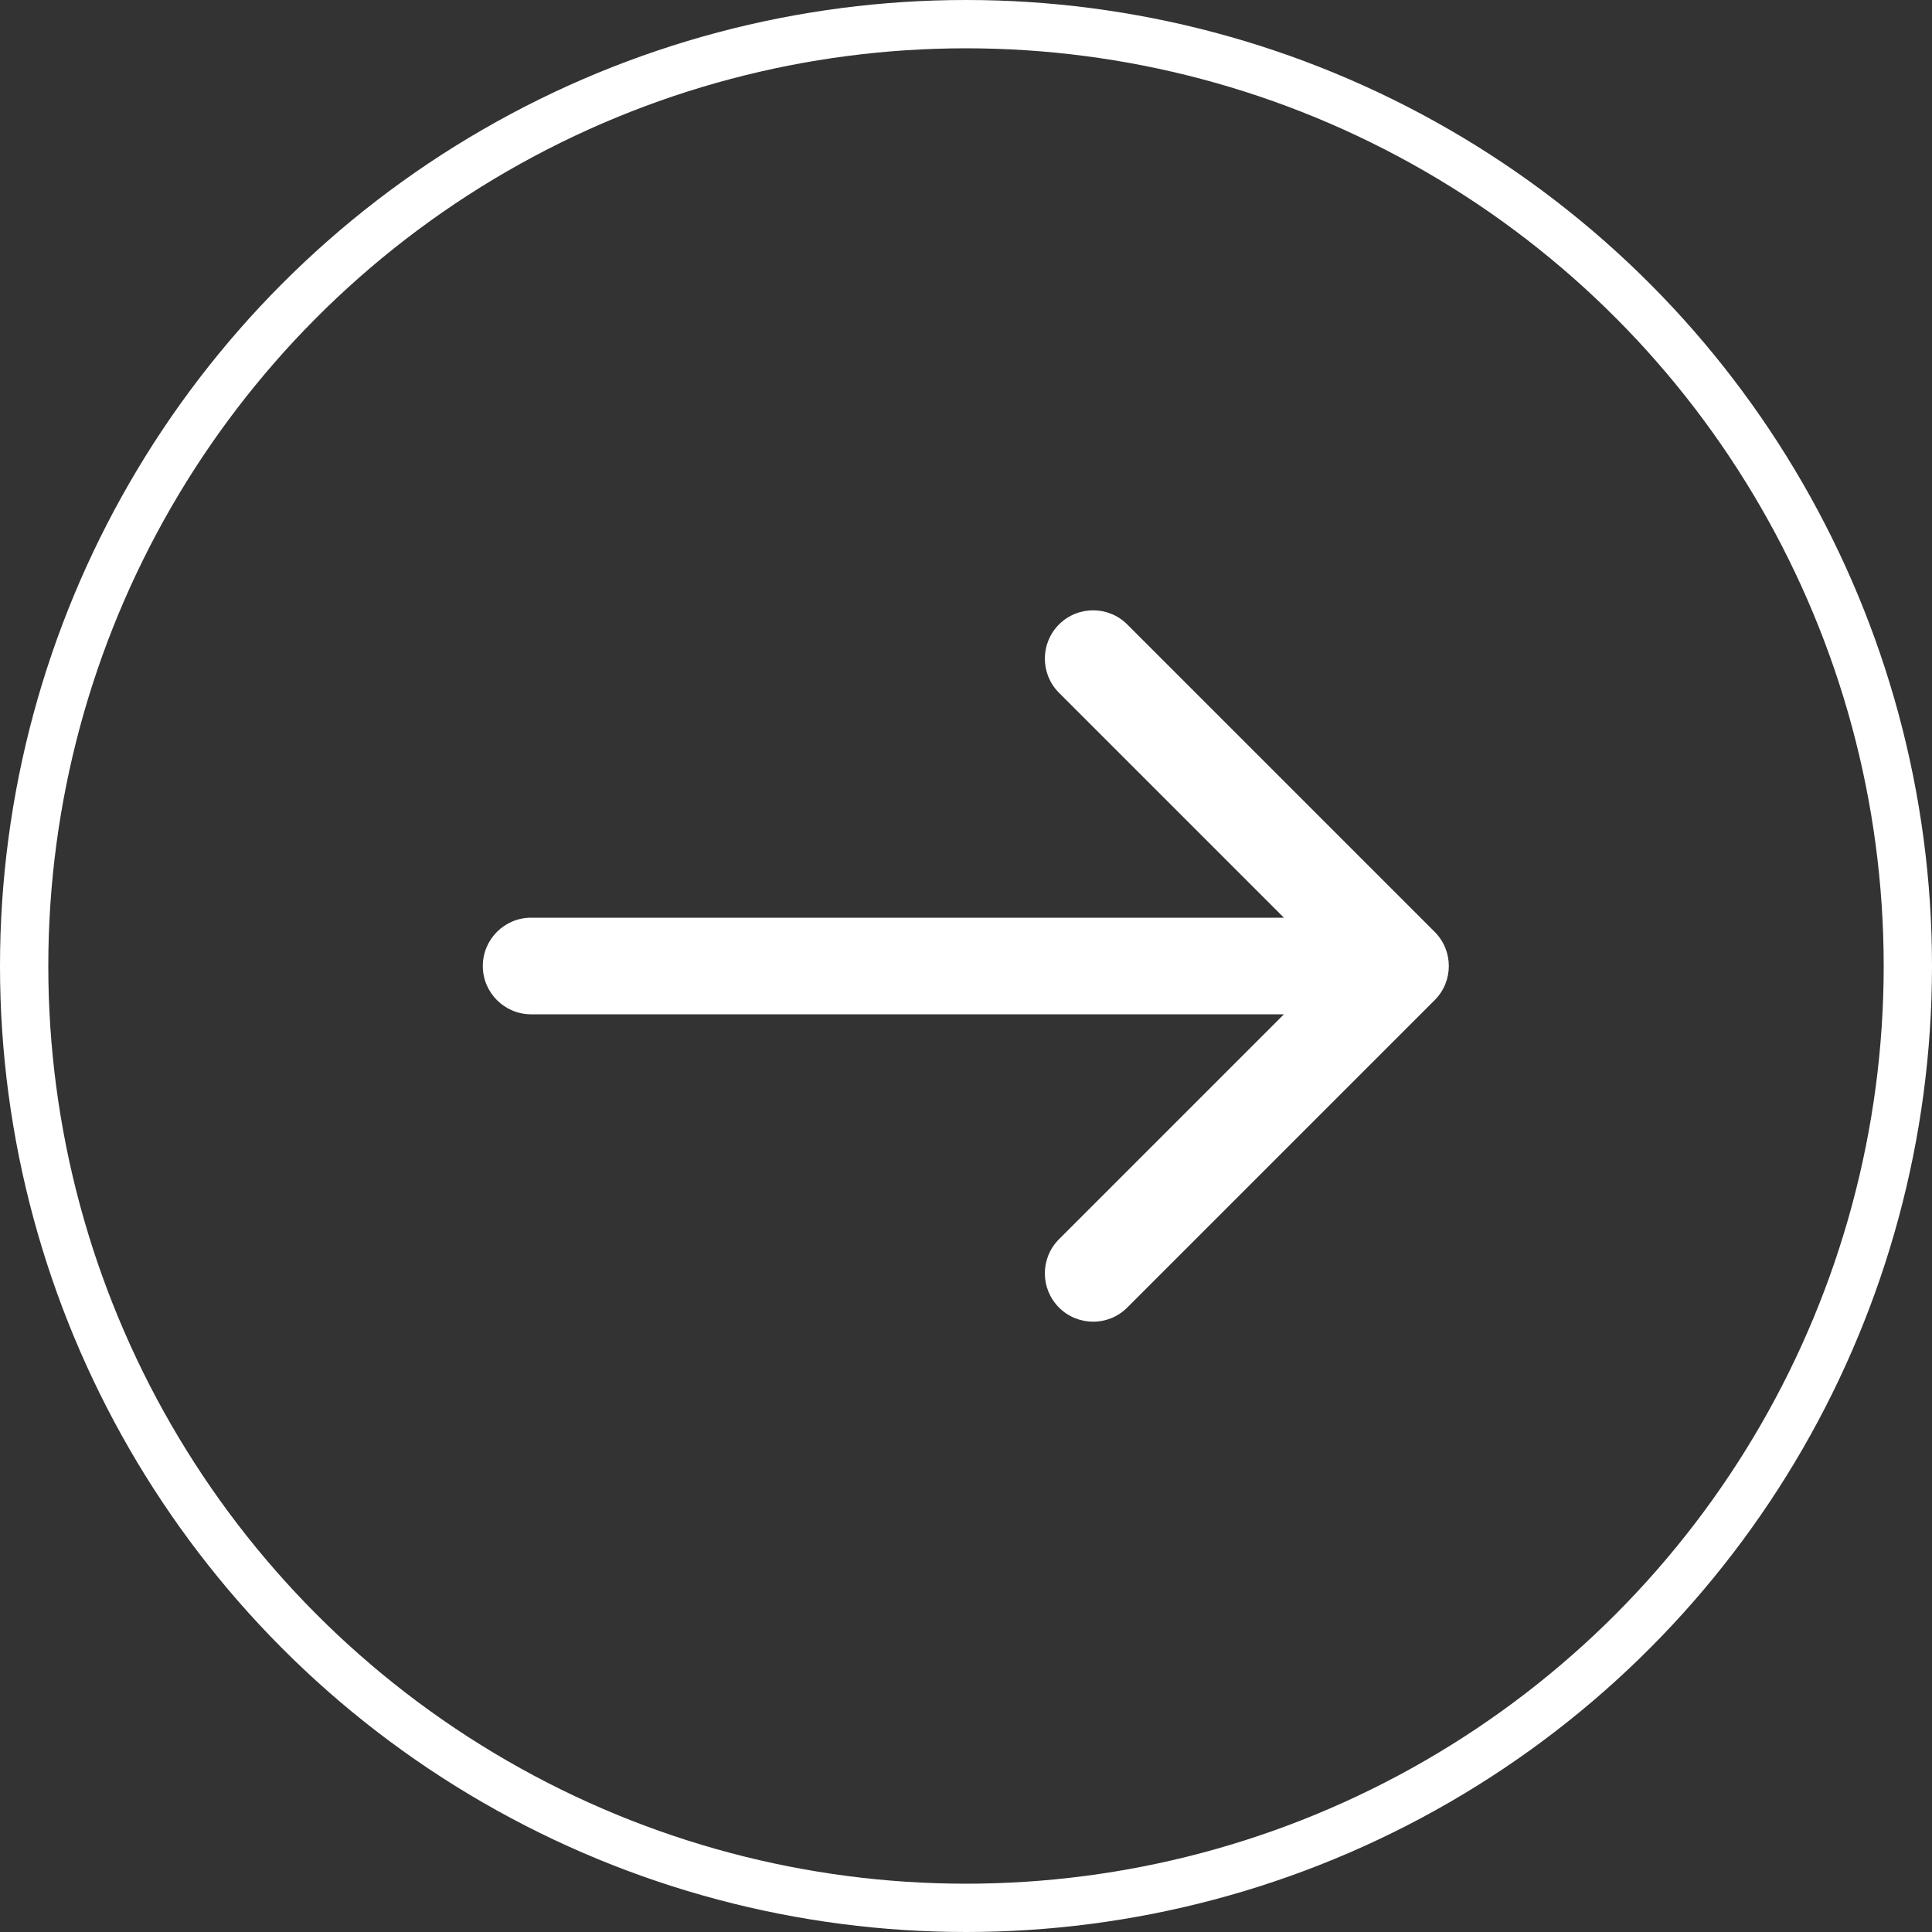
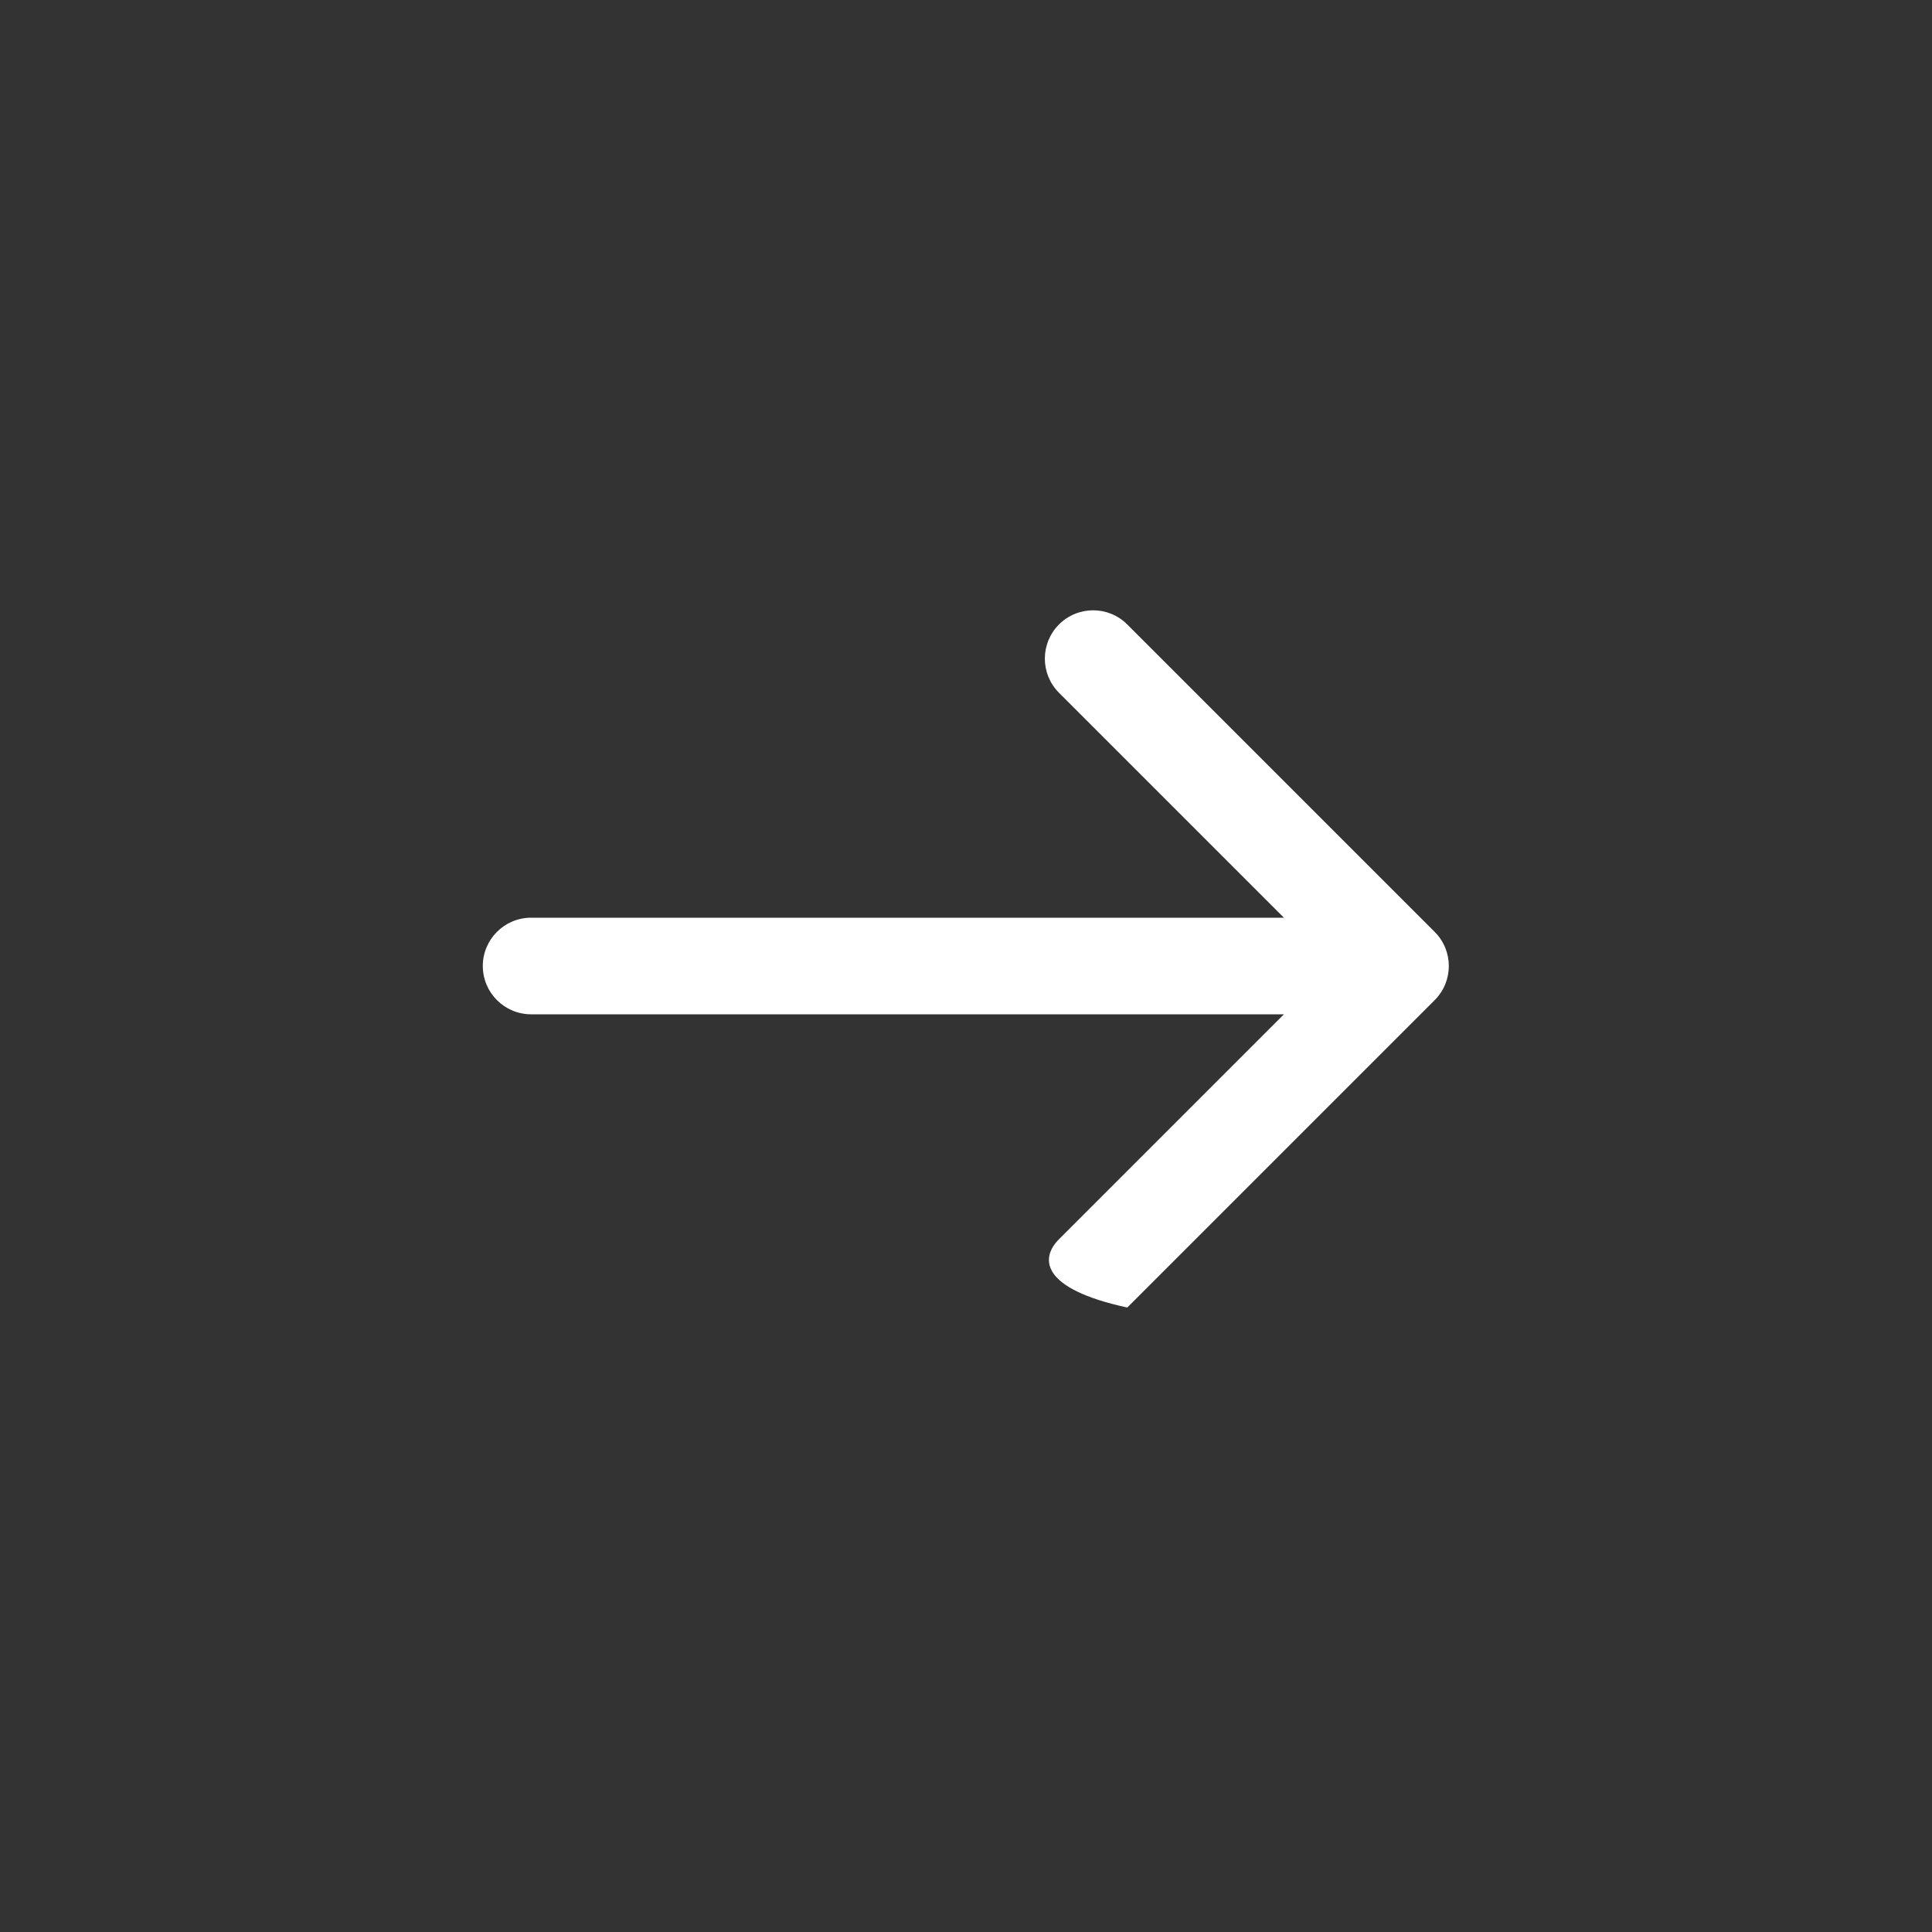
<svg xmlns="http://www.w3.org/2000/svg" width="40" height="40" viewBox="0 0 40 40" fill="none">
  <rect x="0" y="0" width="40" height="40" fill="#333333" stroke="none" />
-   <circle cx="20" cy="20" r="19.5" transform="matrix(1 -8.74228e-08 -8.74228e-08 -1 0 40)" stroke="white" />
-   <path d="M10.996 21C10.444 21 9.996 20.552 9.996 20C9.996 19.448 10.444 19 10.996 19L10.996 21ZM29.703 19.293C30.094 19.683 30.094 20.317 29.703 20.707L23.339 27.071C22.949 27.462 22.316 27.462 21.925 27.071C21.535 26.68 21.535 26.047 21.925 25.657L27.582 20L21.925 14.343C21.535 13.953 21.535 13.319 21.925 12.929C22.316 12.538 22.949 12.538 23.339 12.929L29.703 19.293ZM10.996 19L28.996 19L28.996 21L10.996 21L10.996 19Z" fill="white" />
+   <path d="M10.996 21C10.444 21 9.996 20.552 9.996 20C9.996 19.448 10.444 19 10.996 19L10.996 21ZM29.703 19.293C30.094 19.683 30.094 20.317 29.703 20.707L23.339 27.071C21.535 26.68 21.535 26.047 21.925 25.657L27.582 20L21.925 14.343C21.535 13.953 21.535 13.319 21.925 12.929C22.316 12.538 22.949 12.538 23.339 12.929L29.703 19.293ZM10.996 19L28.996 19L28.996 21L10.996 21L10.996 19Z" fill="white" />
</svg>